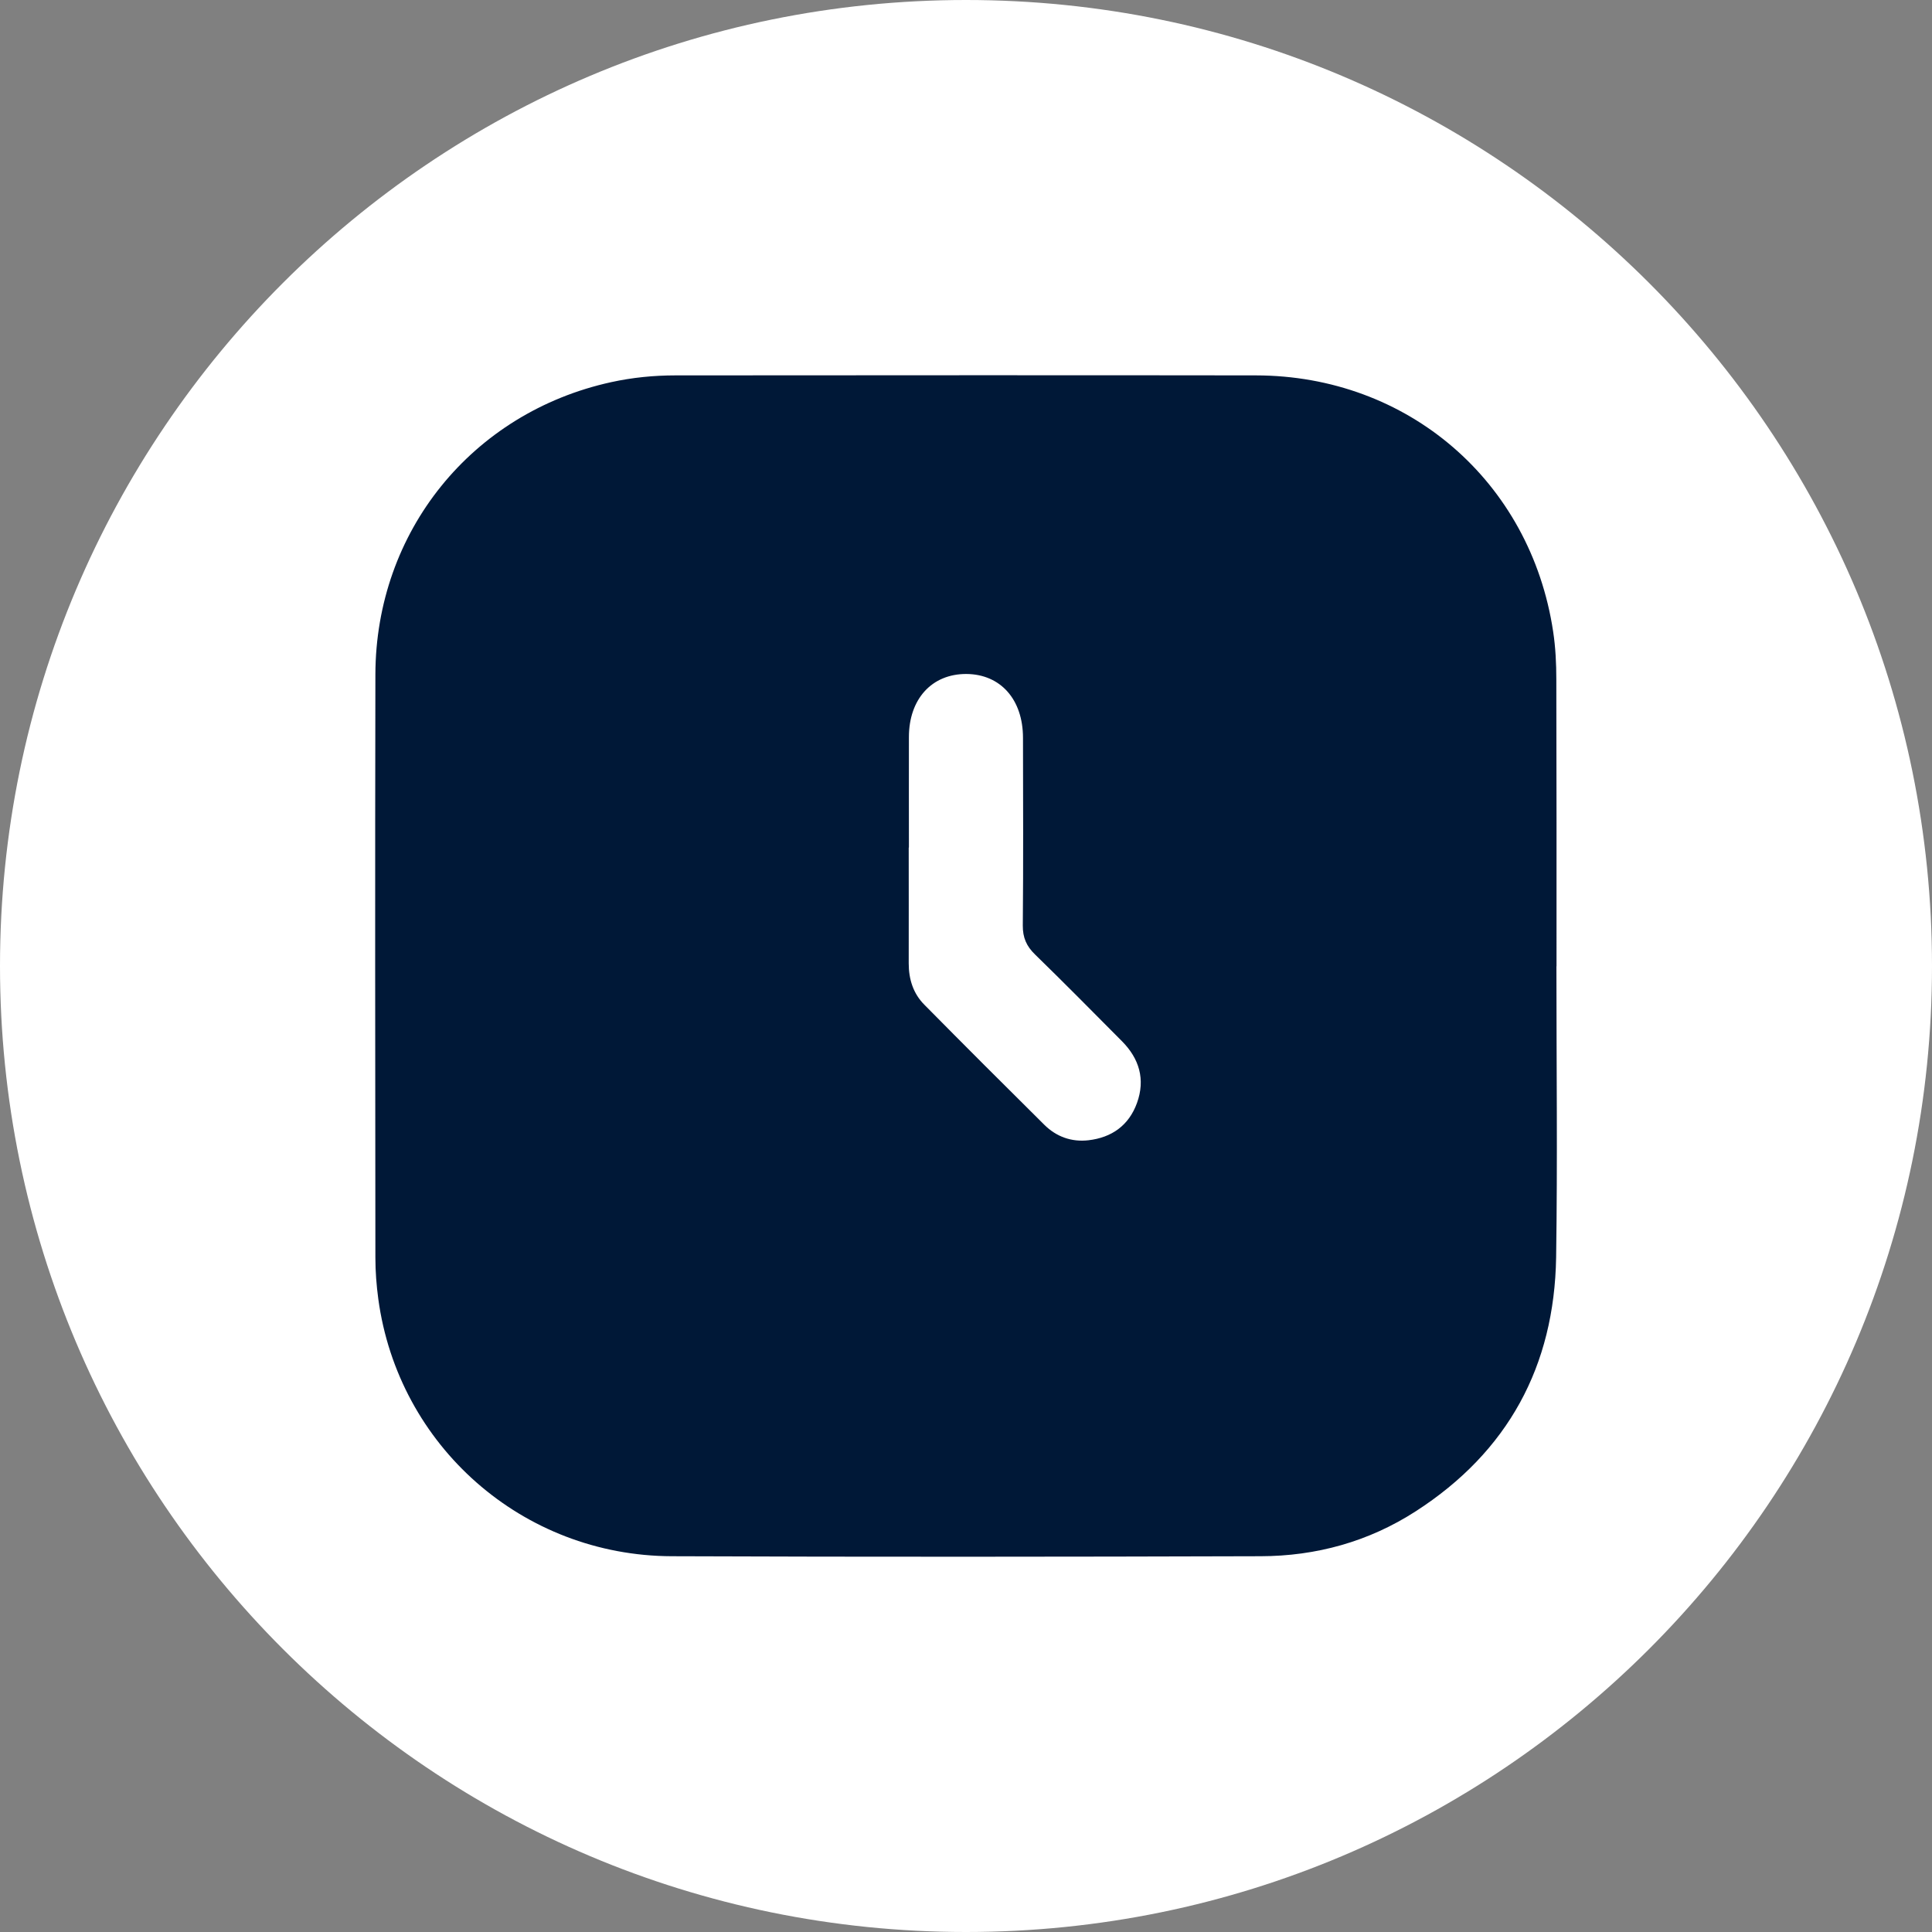
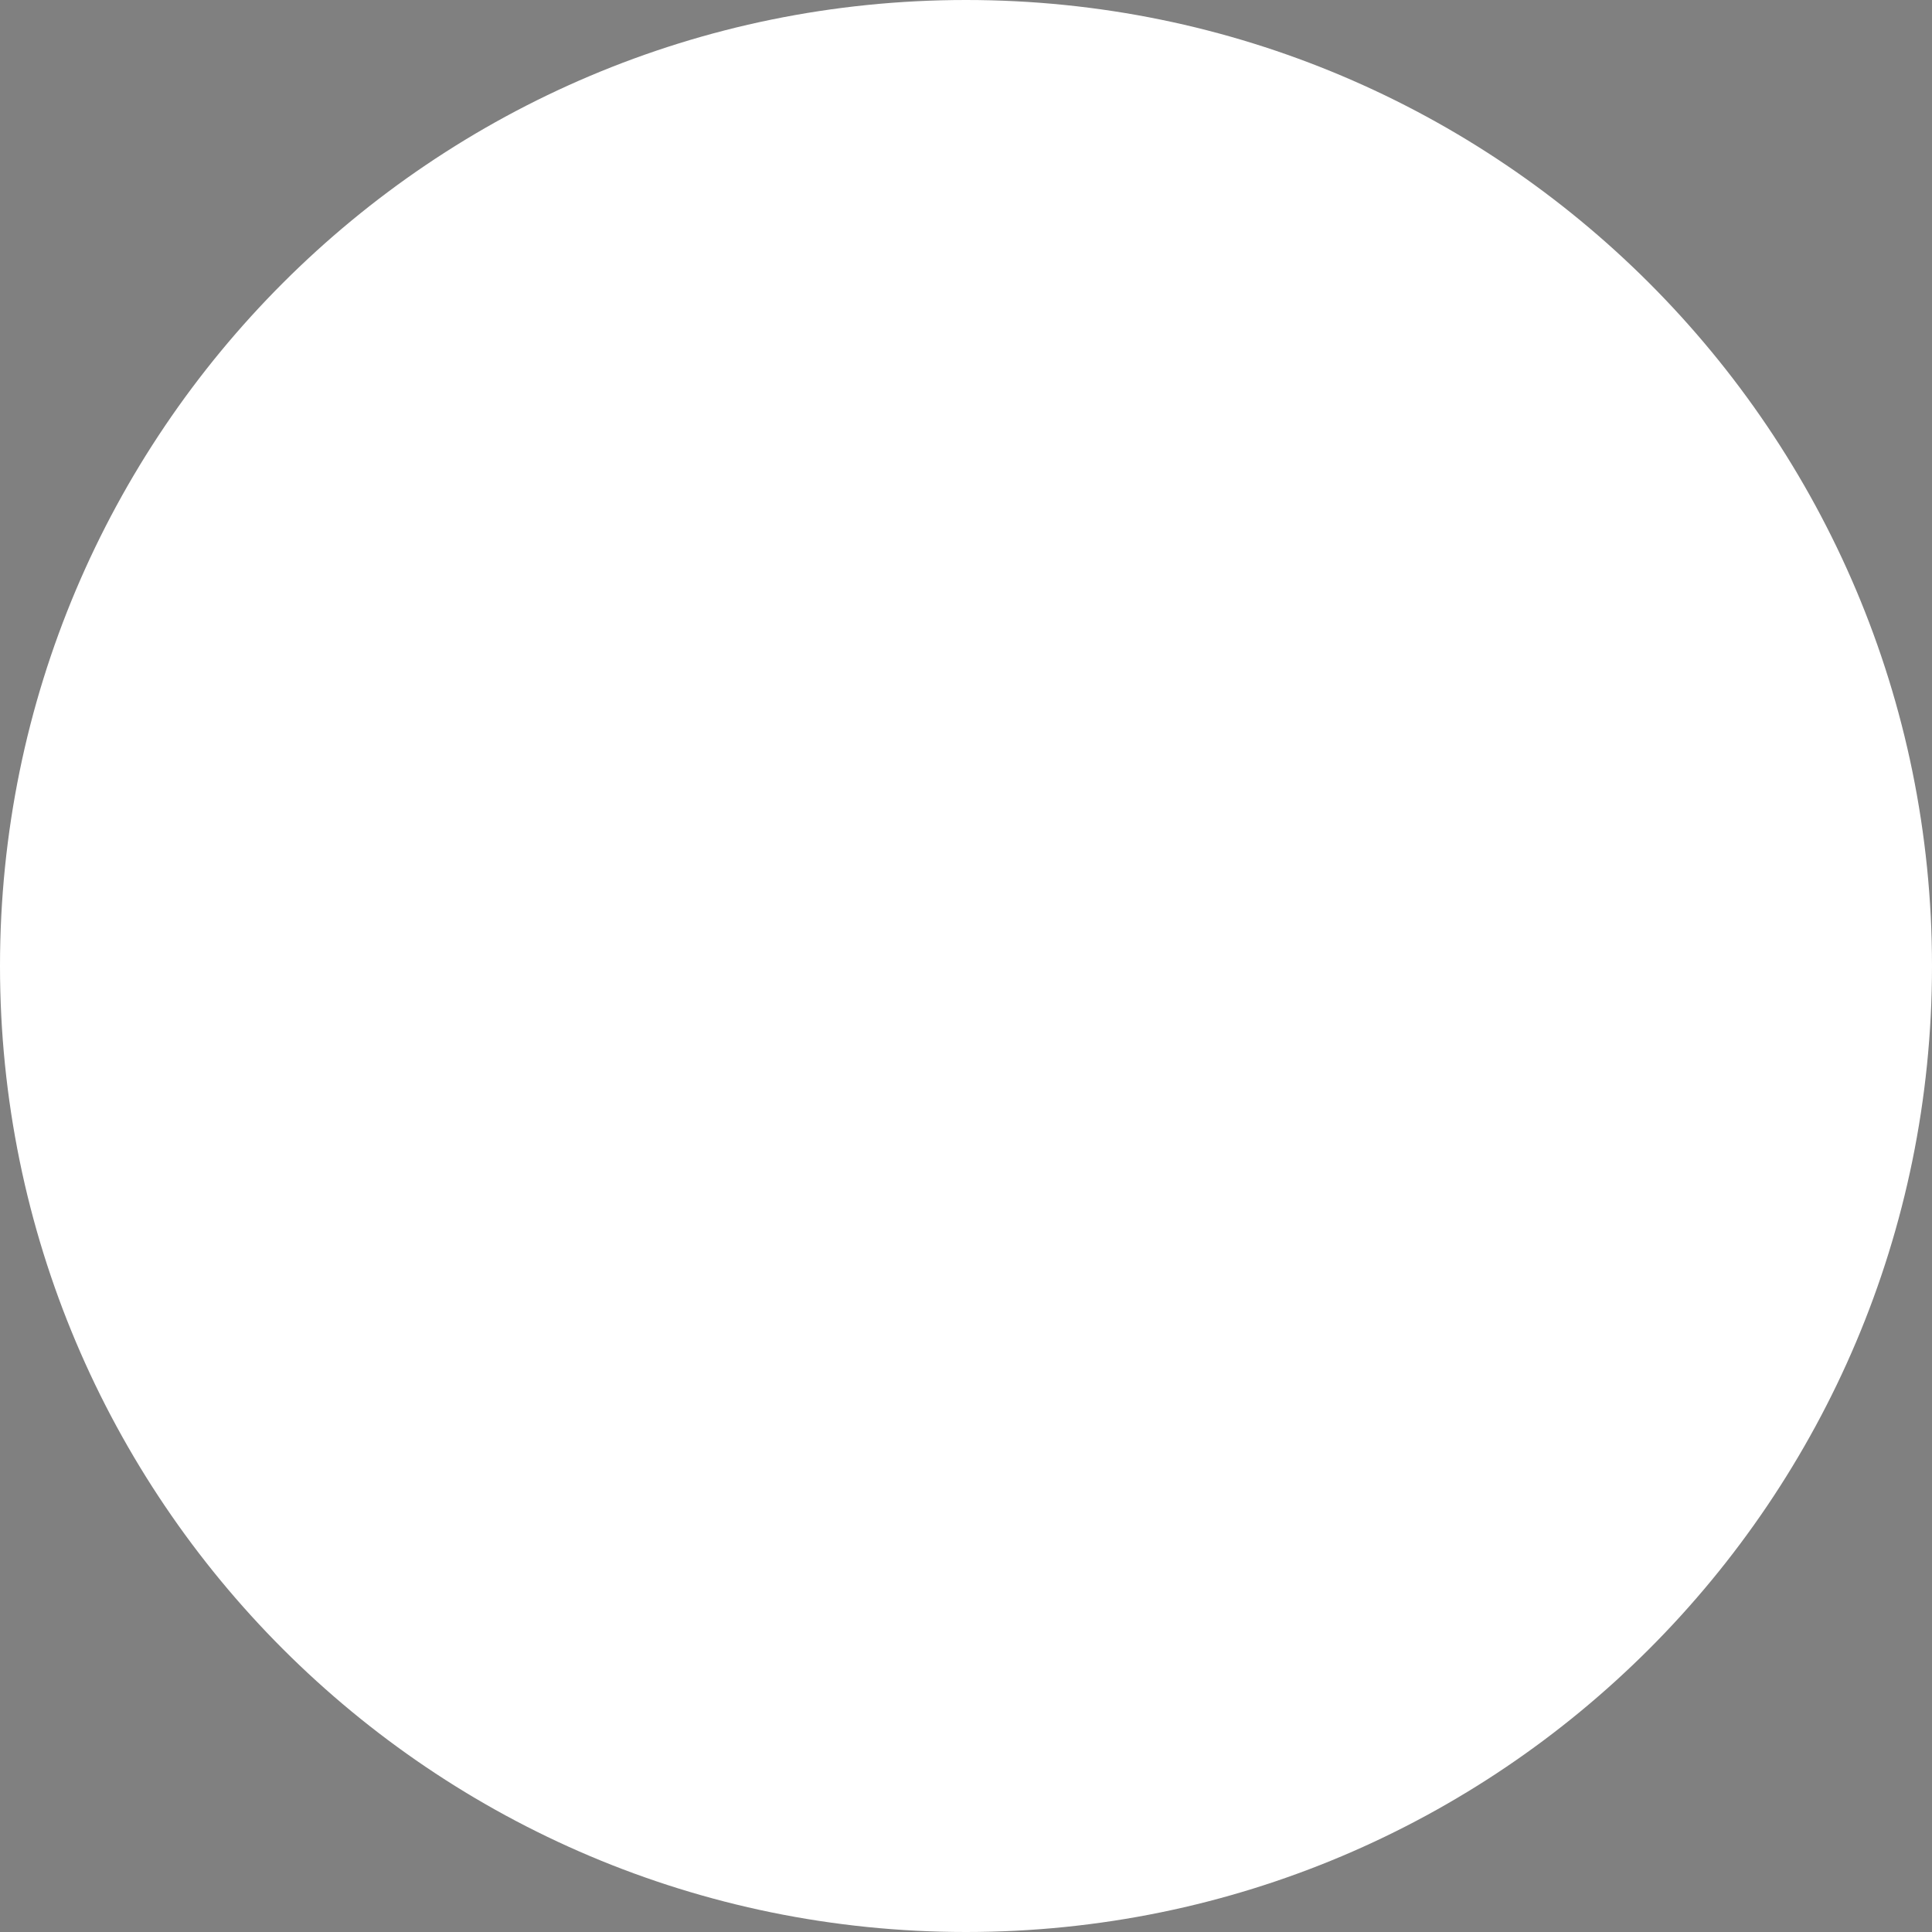
<svg xmlns="http://www.w3.org/2000/svg" width="20" height="20" viewBox="0 0 20 20" fill="none">
  <rect x="0" y="0" width="20" height="20" fill="#808080" stroke="none" />
  <g clip-path="url(#clip0_345_6123)">
    <path d="M10 20C15.523 20 20 15.523 20 10C20 4.477 15.523 0 10 0C4.477 0 0 4.477 0 10C0 15.523 4.477 20 10 20Z" fill="white" />
-     <path d="M16.112 10.003C16.112 11.007 16.124 12.011 16.109 13.015C16.091 14.143 15.61 15.029 14.657 15.644C14.169 15.959 13.626 16.109 13.048 16.11C11.017 16.116 8.985 16.118 6.954 16.11C5.409 16.105 4.122 14.968 3.916 13.446C3.897 13.305 3.886 13.162 3.886 13.02C3.884 11.008 3.882 8.995 3.886 6.983C3.889 5.503 4.885 4.272 6.327 3.956C6.546 3.908 6.768 3.886 6.992 3.886C8.995 3.885 10.998 3.883 13.001 3.886C14.574 3.888 15.844 4.983 16.078 6.537C16.103 6.701 16.111 6.869 16.111 7.035C16.114 8.024 16.113 9.014 16.113 10.003H16.112ZM9.407 8.774C9.407 9.174 9.408 9.573 9.407 9.973C9.407 10.138 9.454 10.286 9.57 10.402C9.981 10.818 10.395 11.232 10.811 11.644C10.935 11.767 11.092 11.824 11.267 11.804C11.509 11.776 11.686 11.65 11.77 11.418C11.858 11.174 11.794 10.959 11.614 10.778C11.315 10.477 11.018 10.176 10.715 9.881C10.626 9.795 10.587 9.706 10.588 9.581C10.594 8.934 10.591 8.286 10.59 7.639C10.59 7.24 10.357 6.979 10.003 6.977C9.646 6.976 9.409 7.236 9.409 7.631C9.408 8.012 9.409 8.393 9.409 8.774L9.407 8.774Z" fill="#001837" />
  </g>
  <defs>
    <clipPath id="clip0_345_6123">
      <rect width="20" height="20" fill="white" />
    </clipPath>
  </defs>
</svg>